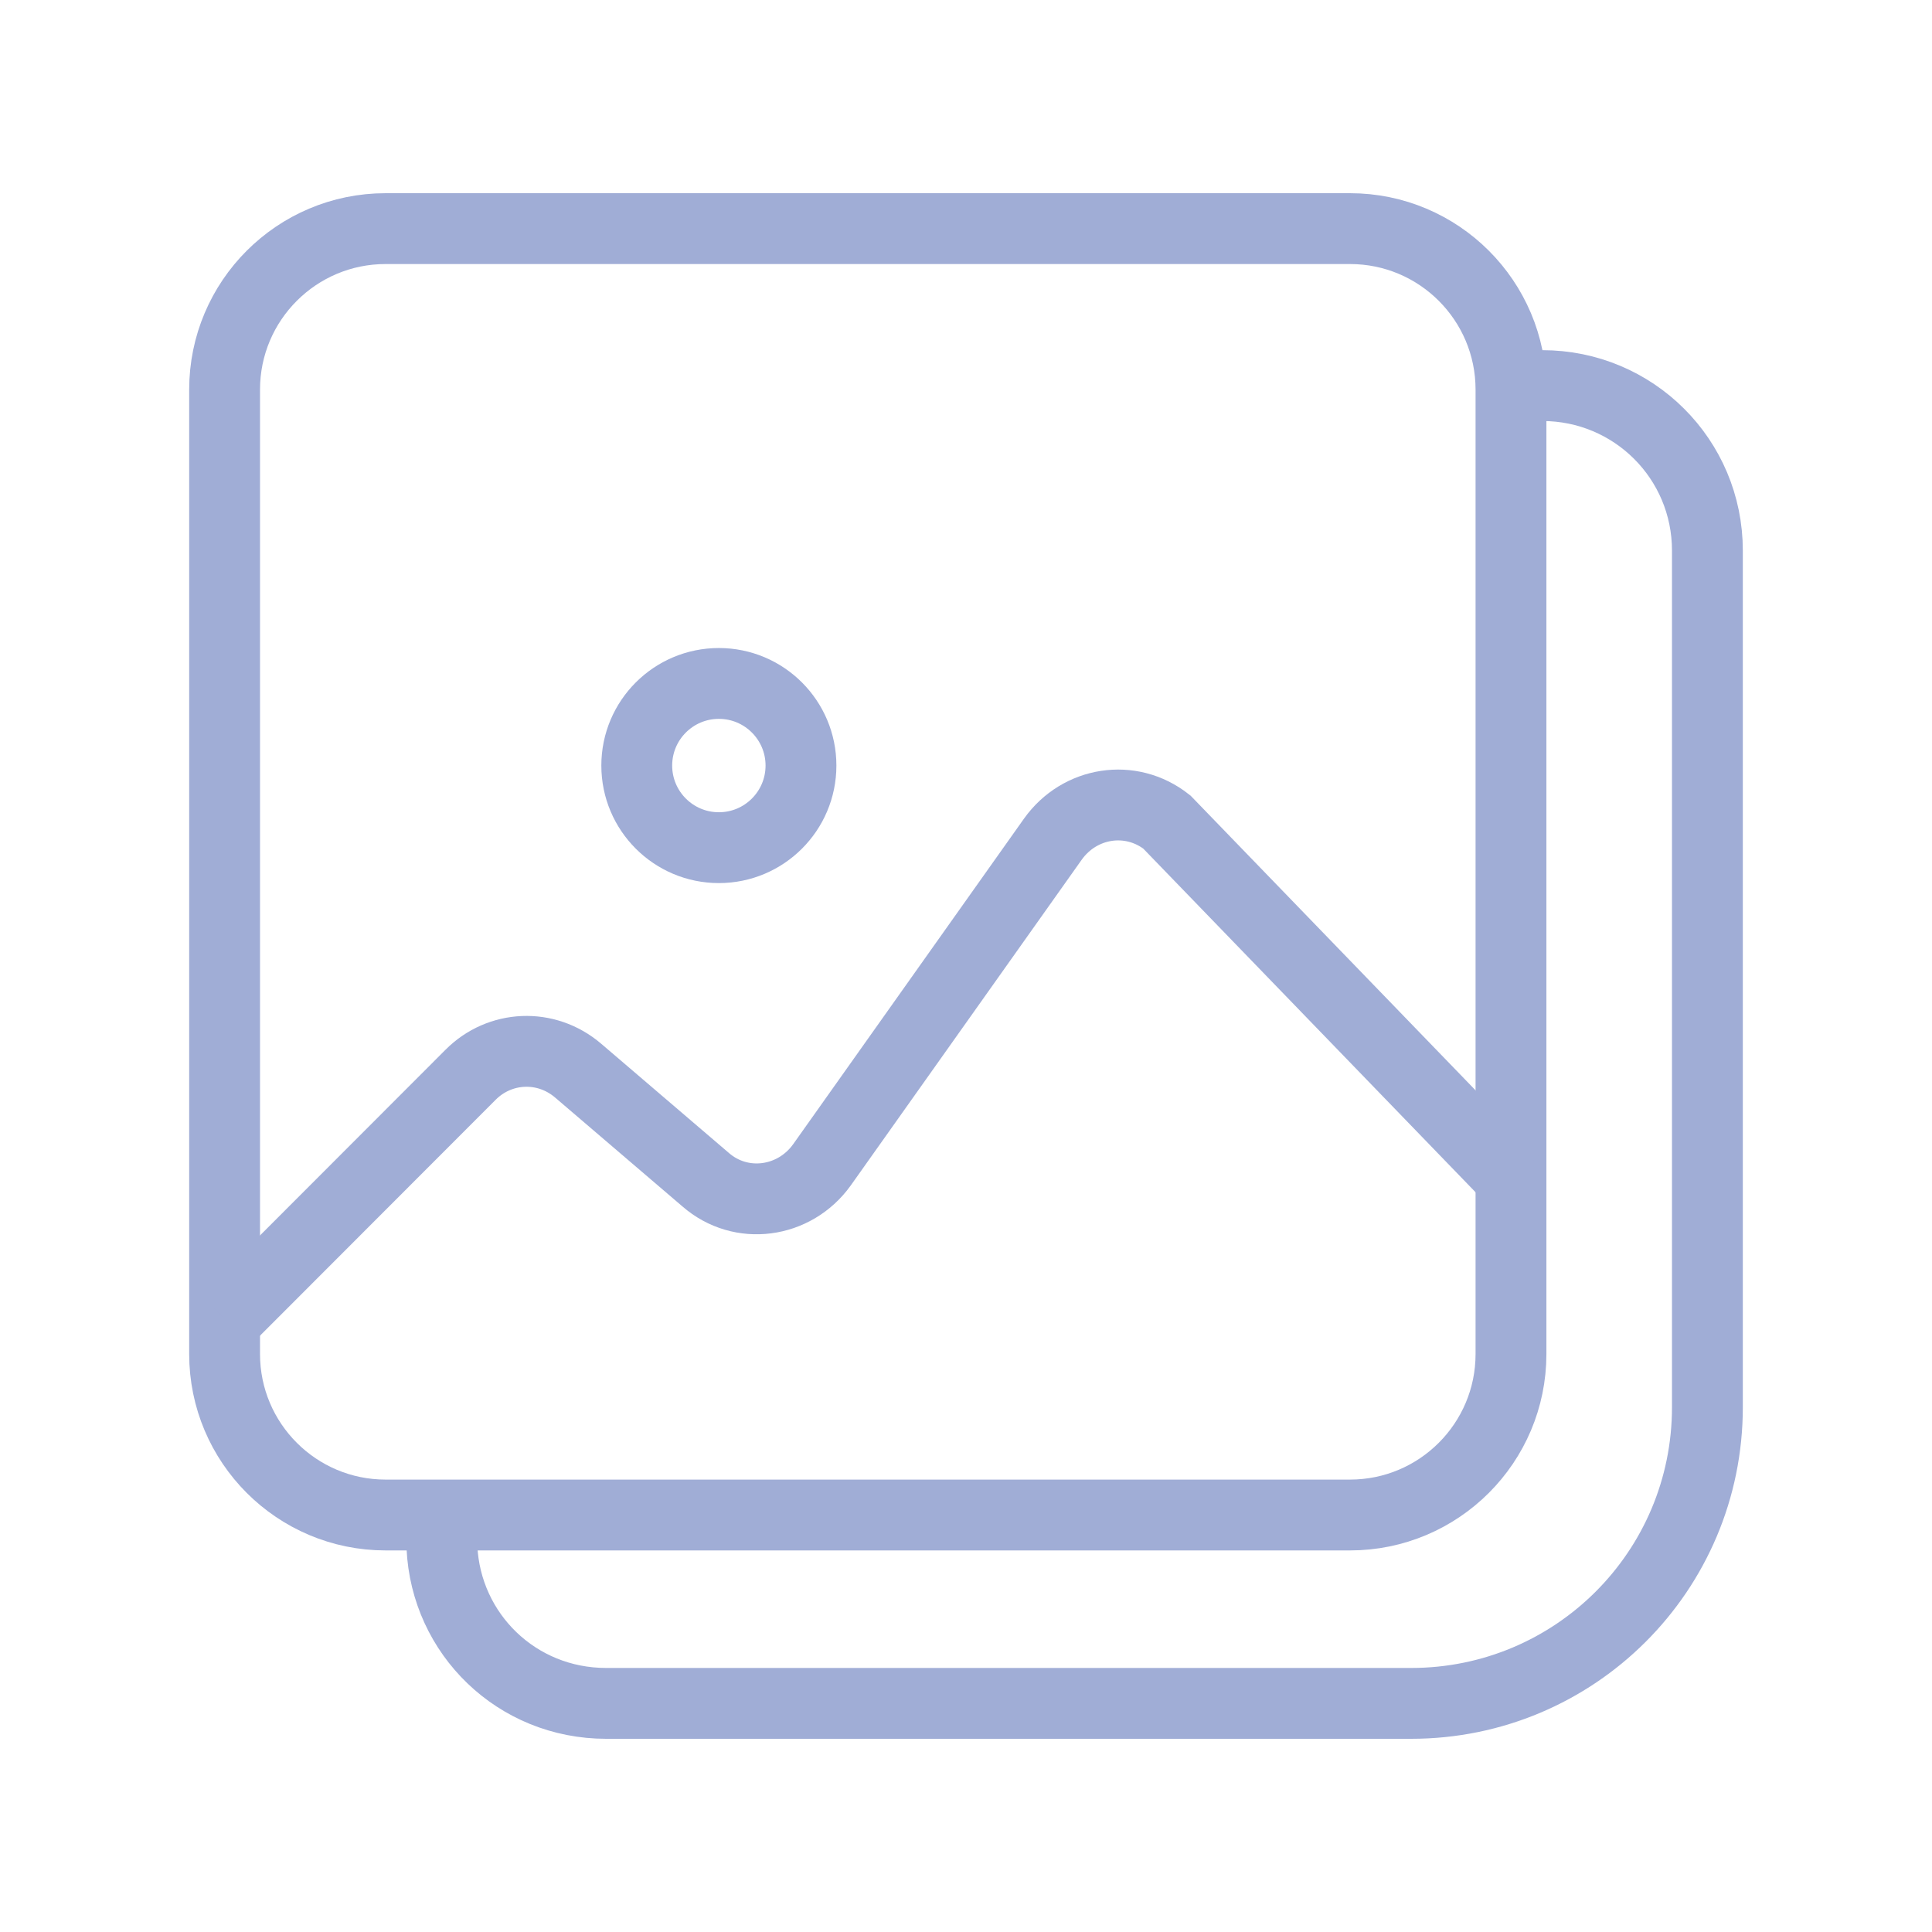
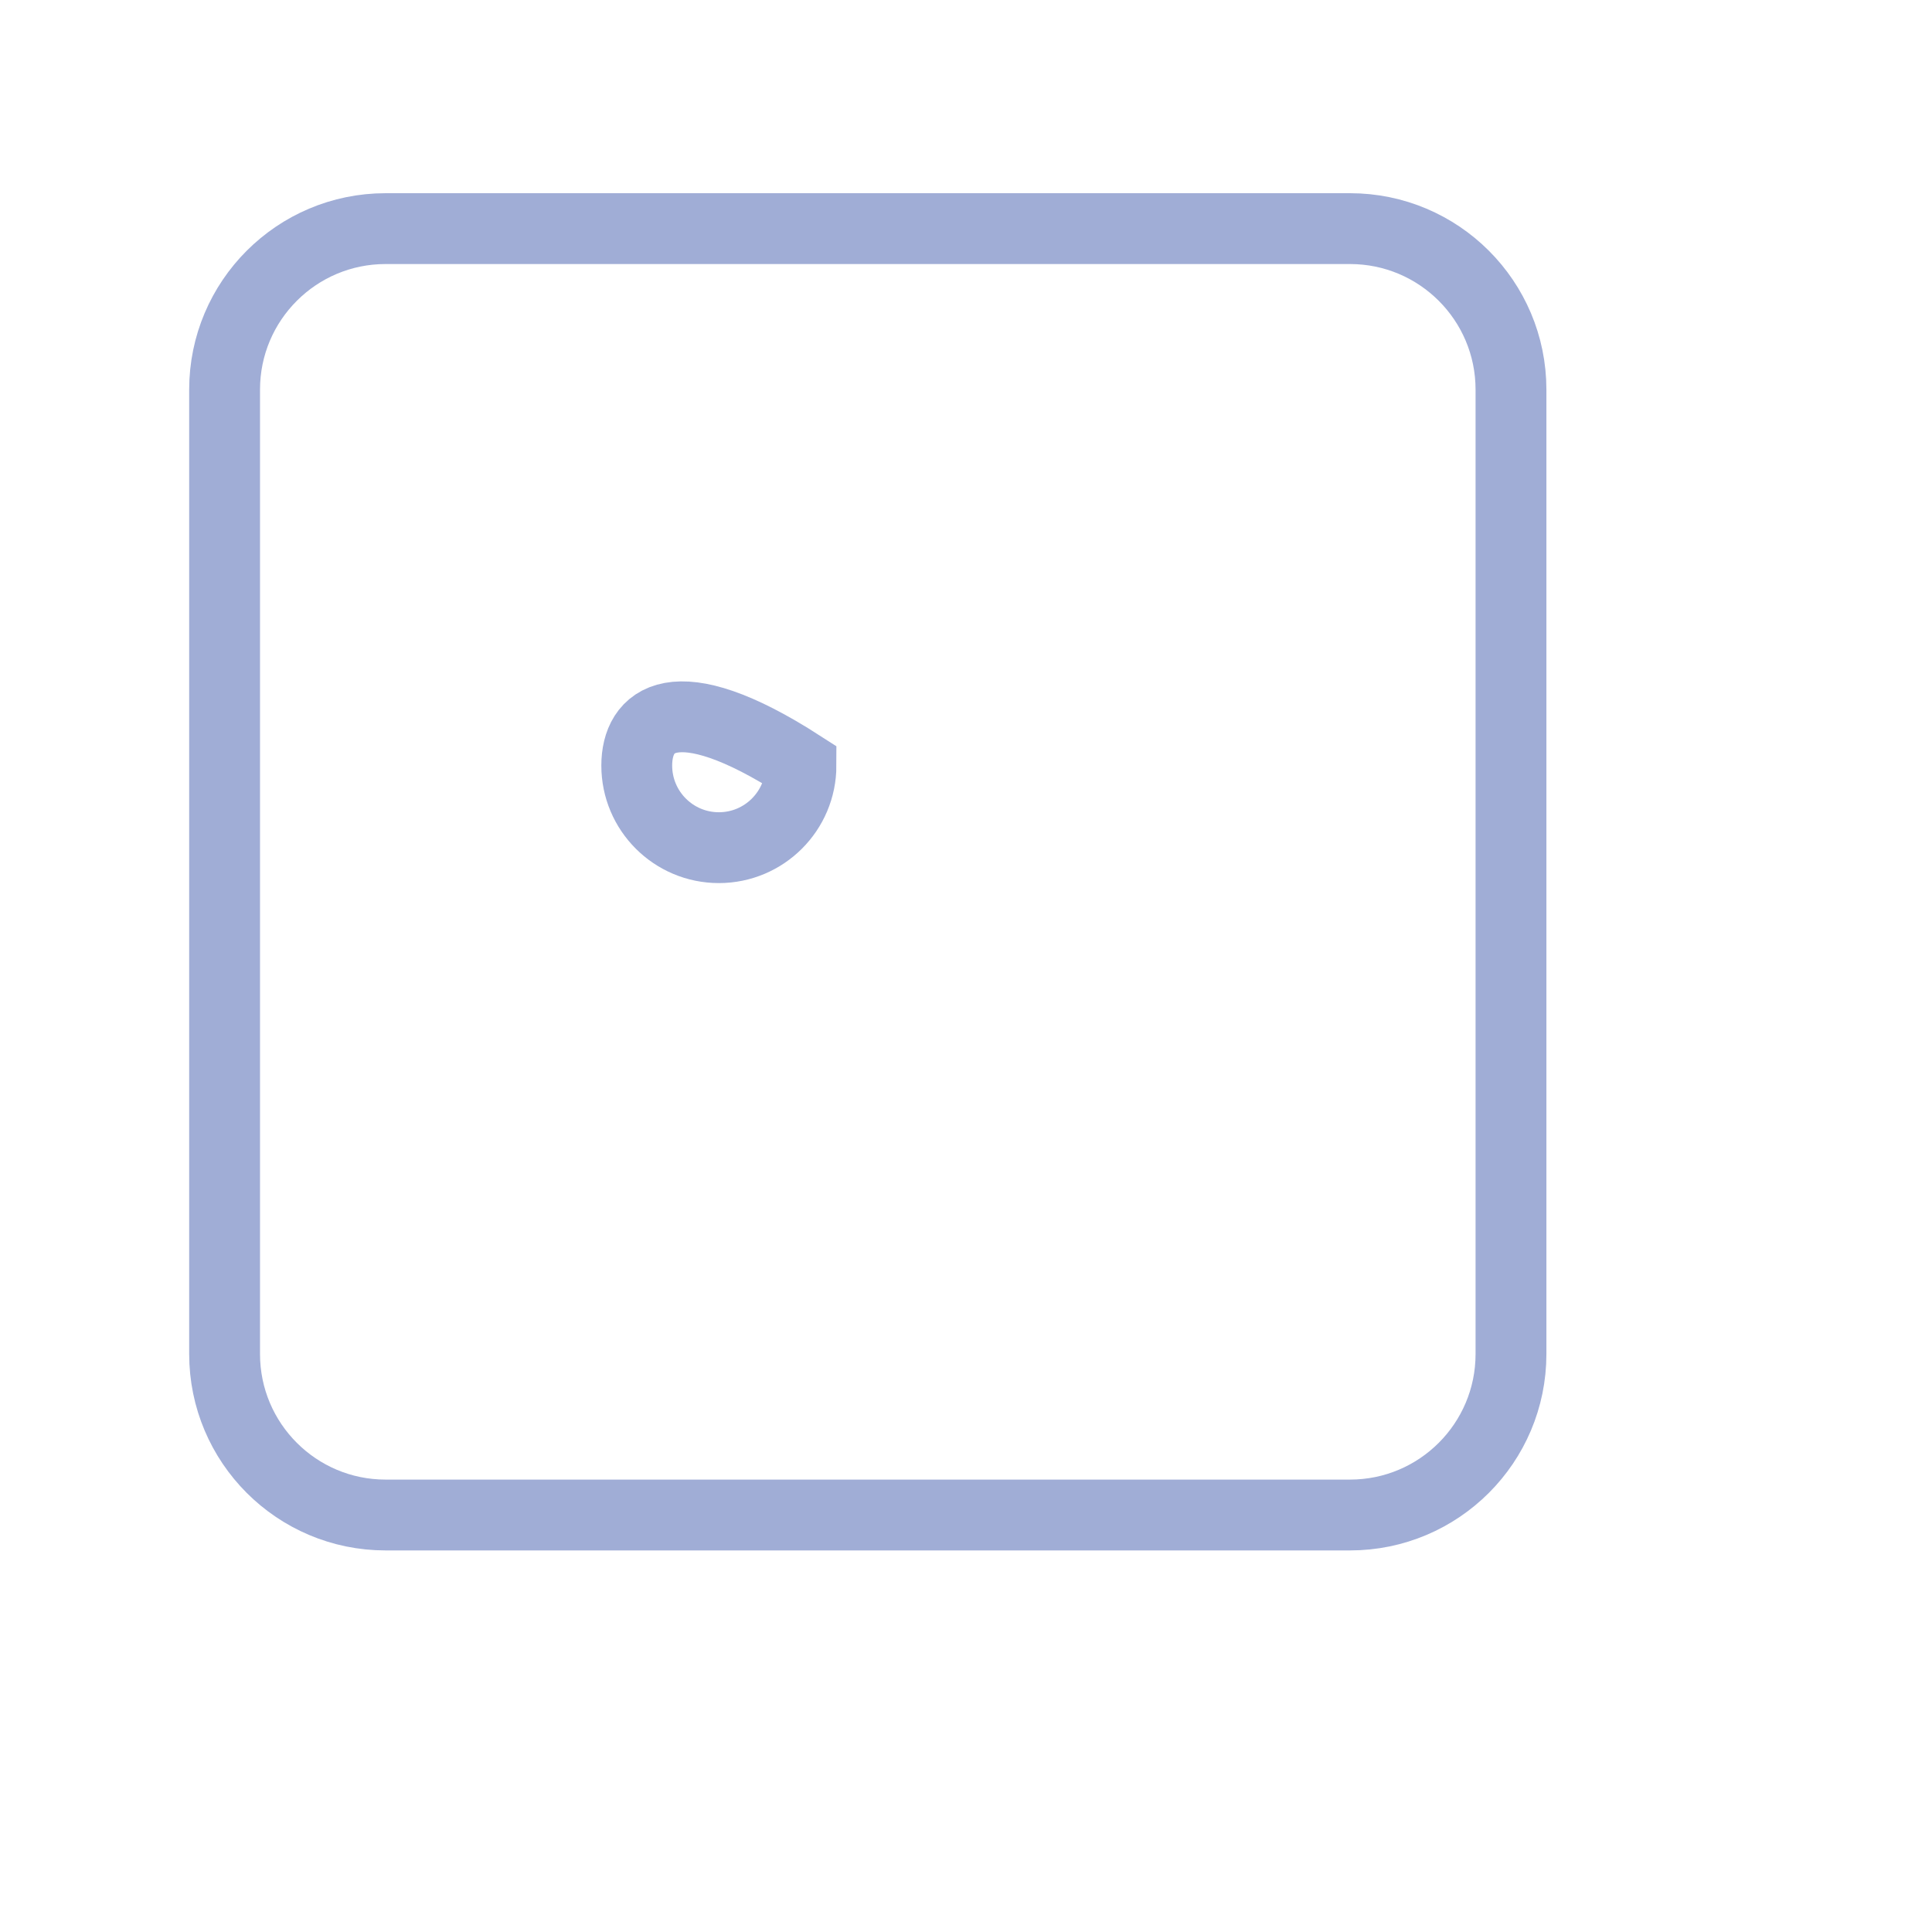
<svg xmlns="http://www.w3.org/2000/svg" width="60" height="60" viewBox="0 0 60 60" fill="none">
  <g clip-path="url(#clip0_40000845_311)">
    <mask id="mask0_40000845_311" style="mask-type:luminance" maskUnits="userSpaceOnUse" x="0" y="0" width="60" height="60">
      <path d="M60 0H0V60H60V0Z" fill="white" />
    </mask>
    <g mask="url(#mask0_40000845_311)">
      <path d="M41.925 7.1H11.975C9.214 7.1 6.975 9.339 6.975 12.1V42.05C6.975 44.811 9.214 47.05 11.975 47.05H41.925C44.686 47.05 46.925 44.811 46.925 42.05V12.1C46.925 9.339 44.686 7.1 41.925 7.1Z" stroke="#A0ADD6" stroke-width="2.2" stroke-miterlimit="10" />
-       <path d="M47.9 11.975C50.725 11.975 53.025 14.25 53.025 17.1V43.7C53.025 48.8 48.9 52.9 43.825 52.9H18.825C16.05 52.9 13.85 50.75 13.725 48.05" stroke="#A0ADD6" stroke-width="2.2" stroke-miterlimit="10" />
-       <path d="M7 41L14.614 33.378C15.517 32.47 16.957 32.394 17.958 33.252L21.912 36.634C23.01 37.593 24.669 37.366 25.523 36.18L32.699 26.059C33.528 24.898 35.115 24.646 36.237 25.529L47 36.659" stroke="#A0ADD6" stroke-width="2.2" stroke-miterlimit="10" />
-       <path d="M22.325 26.325C23.733 26.325 24.875 25.183 24.875 23.775C24.875 22.367 23.733 21.225 22.325 21.225C20.917 21.225 19.775 22.367 19.775 23.775C19.775 25.183 20.917 26.325 22.325 26.325Z" stroke="#A0ADD6" stroke-width="2.2" stroke-miterlimit="10" />
+       <path d="M22.325 26.325C23.733 26.325 24.875 25.183 24.875 23.775C20.917 21.225 19.775 22.367 19.775 23.775C19.775 25.183 20.917 26.325 22.325 26.325Z" stroke="#A0ADD6" stroke-width="2.2" stroke-miterlimit="10" />
    </g>
  </g>
  <defs>
    <clipPath id="clip0_40000845_311">
      <rect width="60" height="60" fill="white" />
    </clipPath>
  </defs>
</svg>